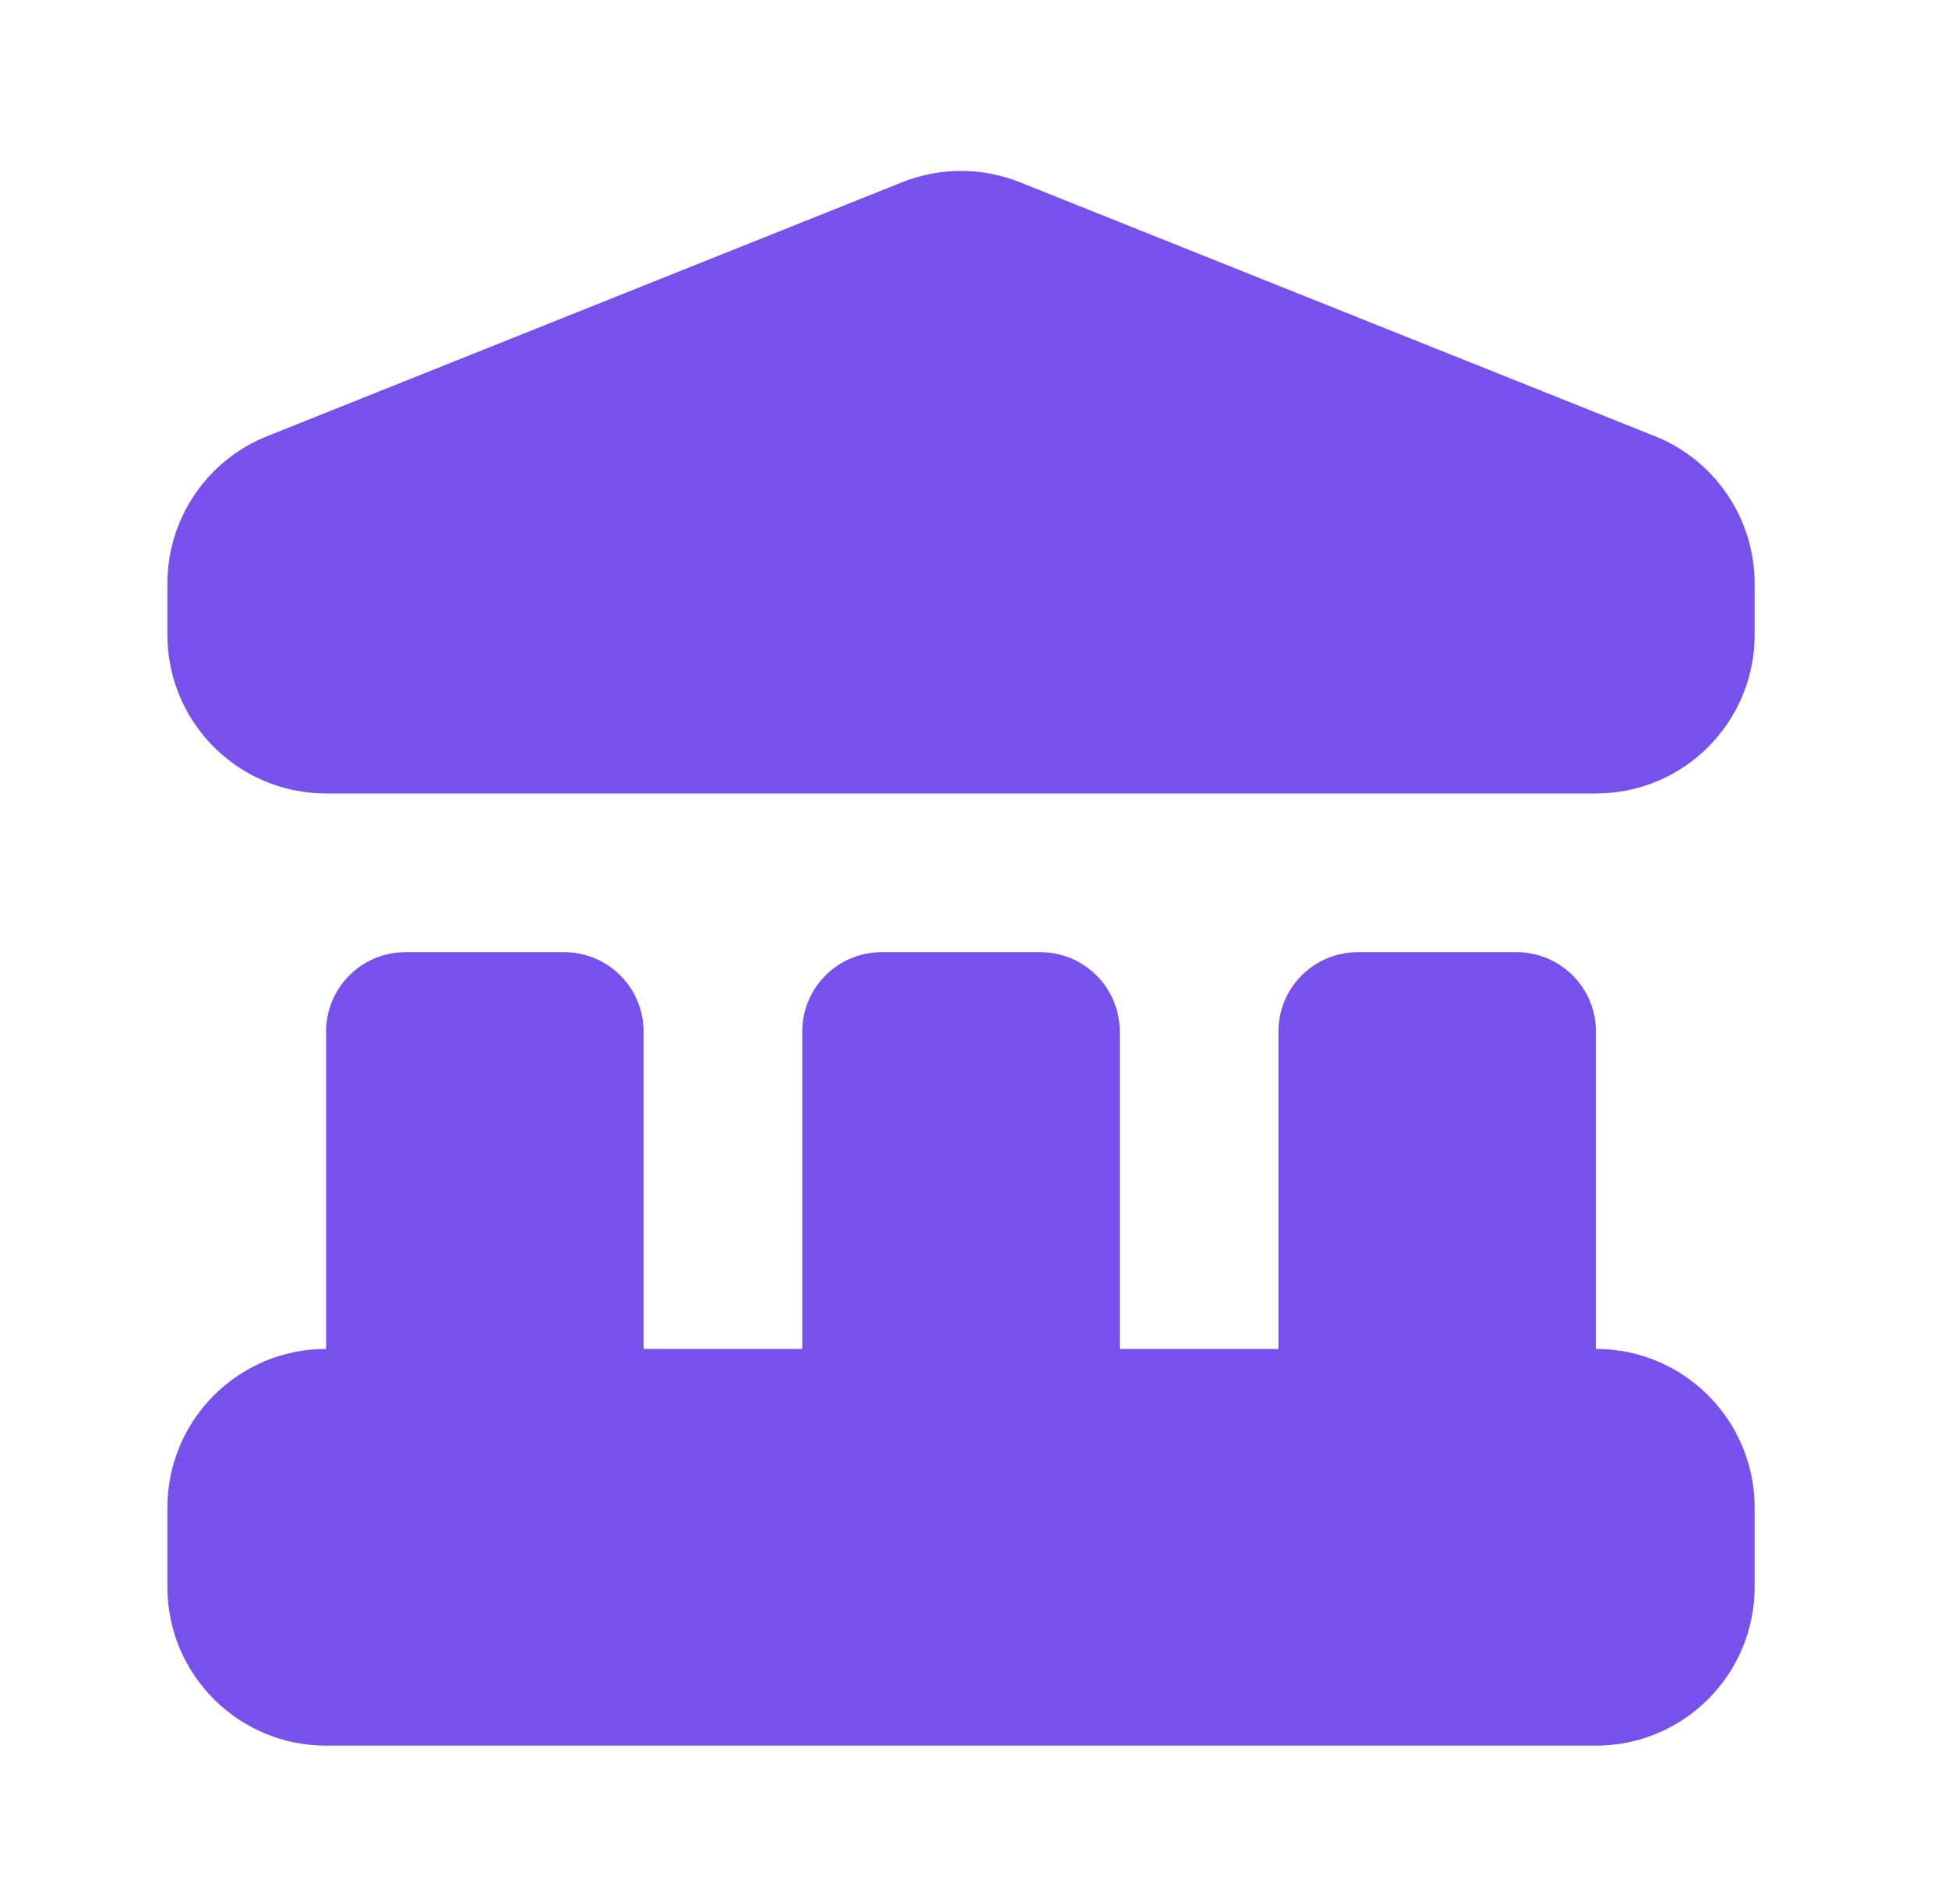
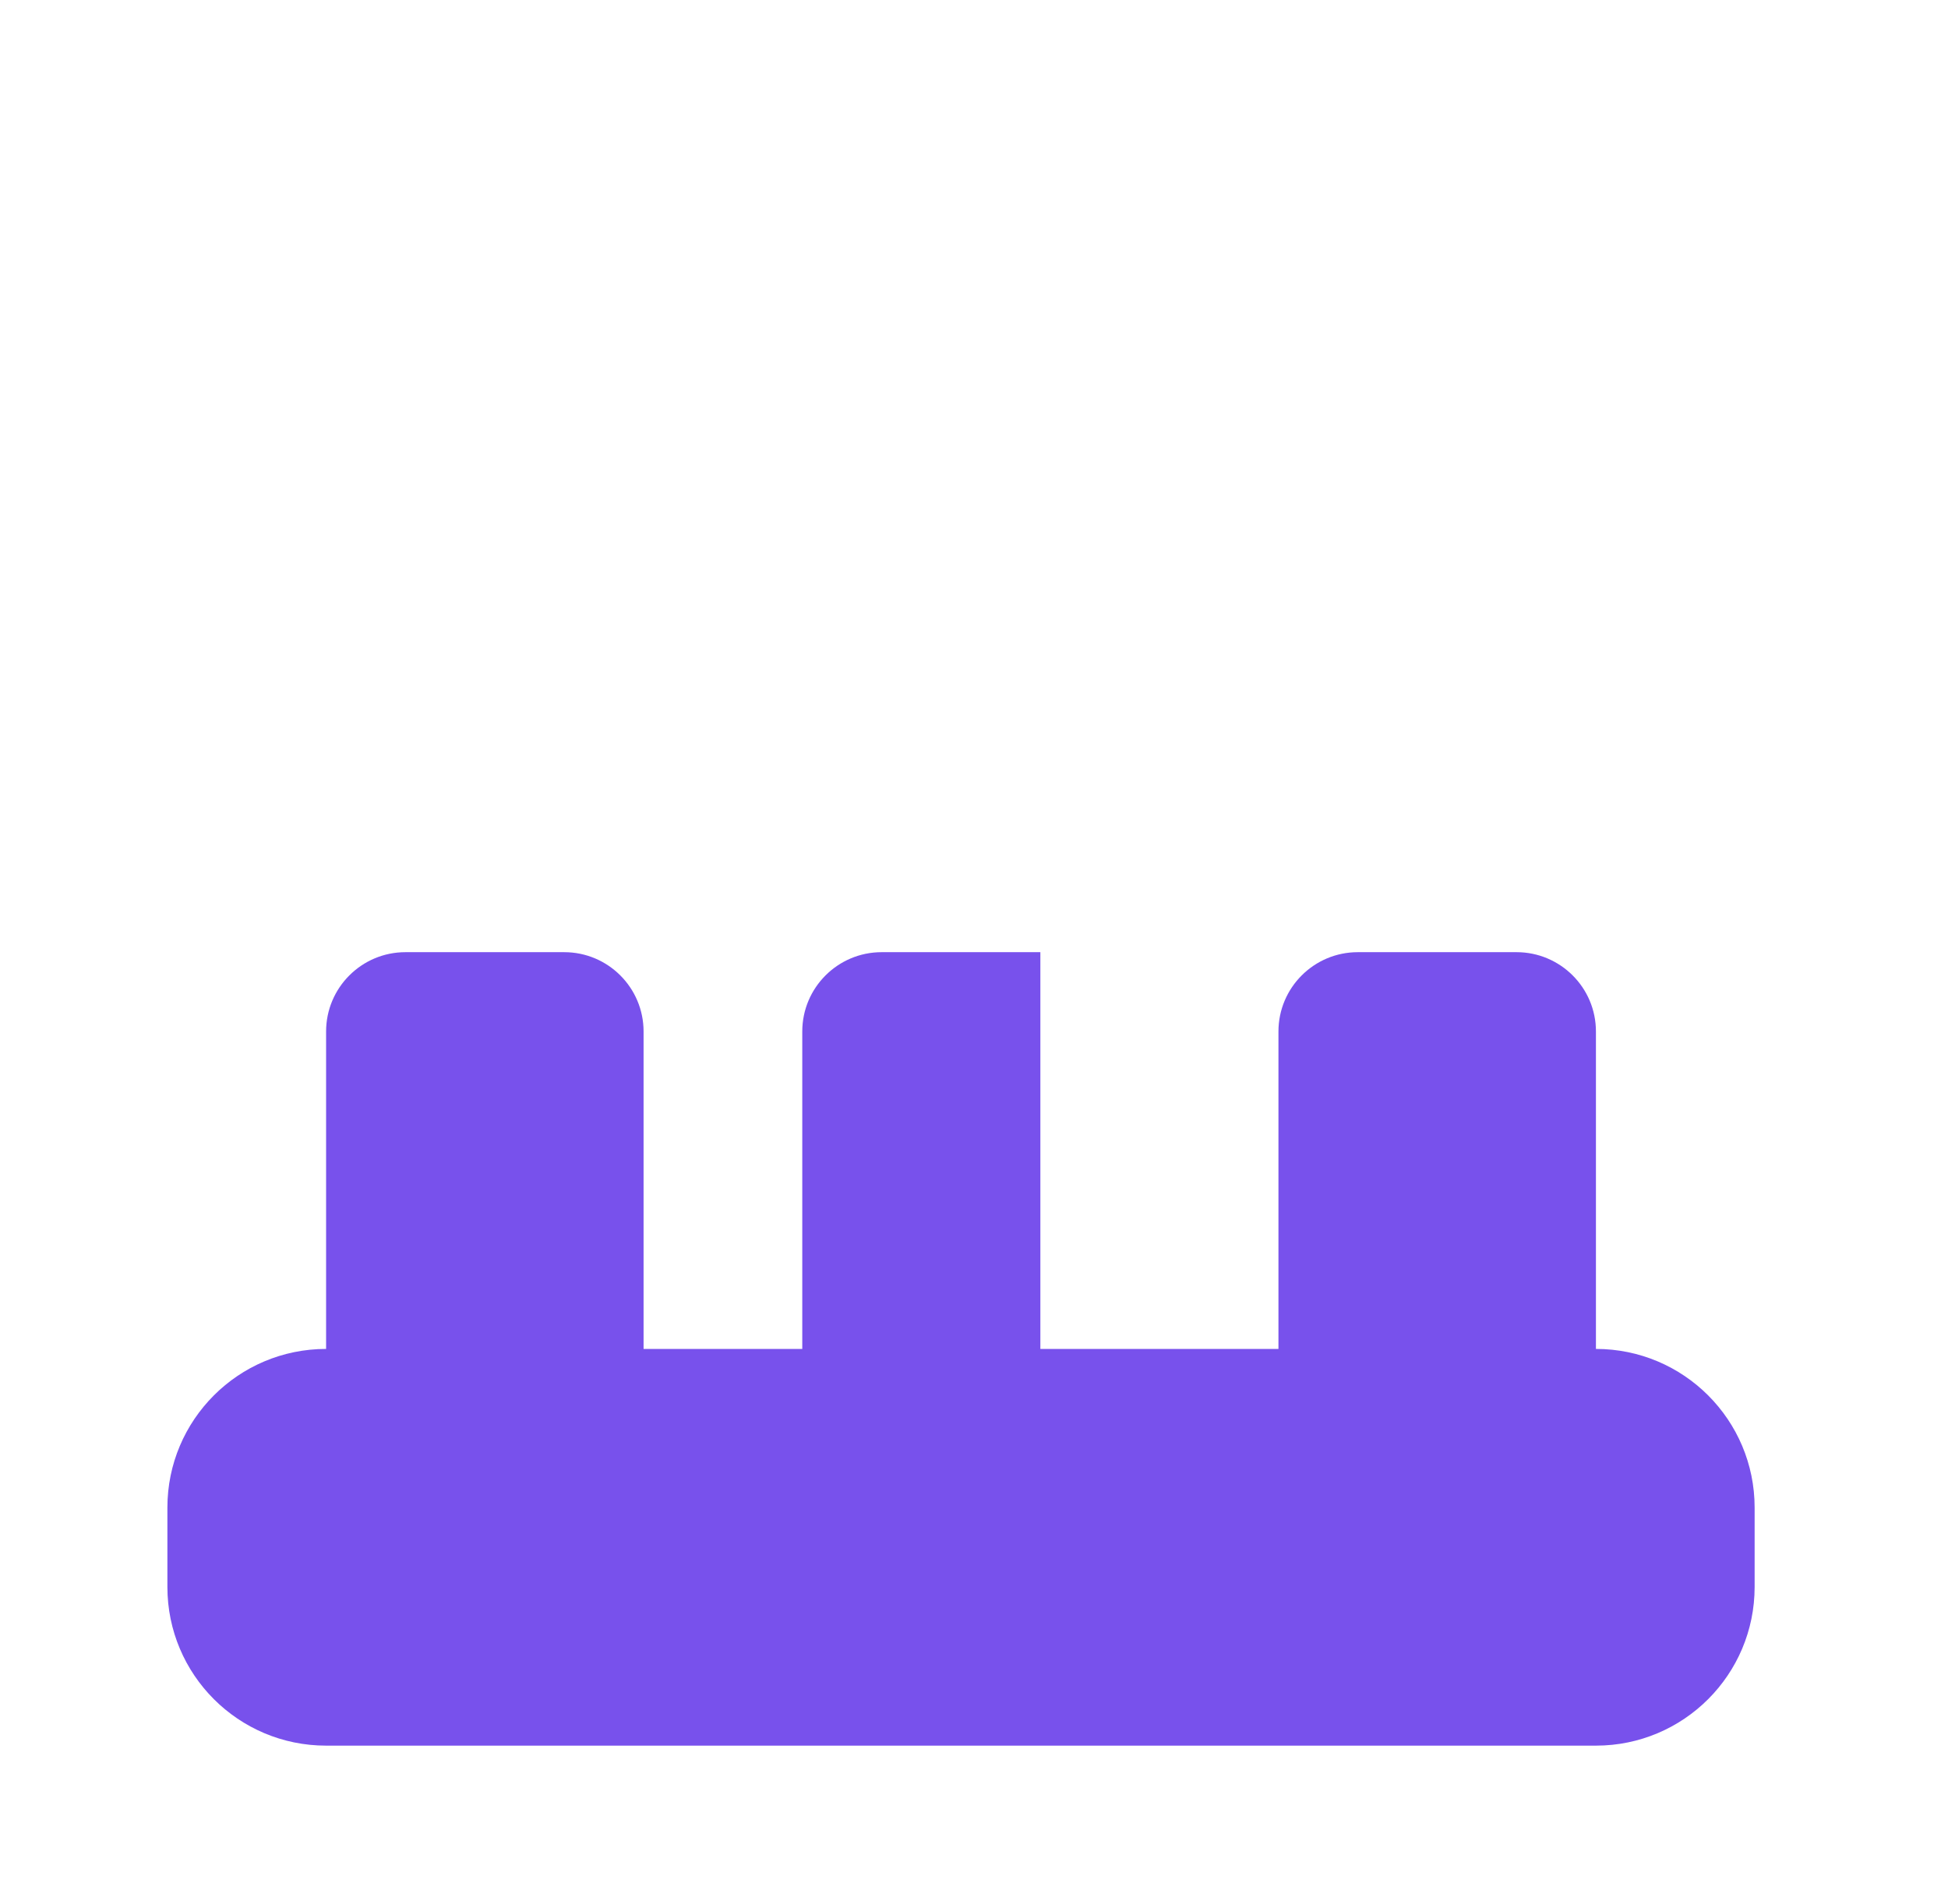
<svg xmlns="http://www.w3.org/2000/svg" width="45" height="44" viewBox="0 0 45 44" fill="none">
-   <path d="M7.533 23.833C7.533 22.821 8.354 22 9.367 22H13.033C14.046 22 14.867 22.821 14.867 23.833V31.167H18.533V23.833C18.533 22.821 19.354 22 20.367 22H24.033C25.046 22 25.867 22.821 25.867 23.833V31.167H29.533V23.833C29.533 22.821 30.354 22 31.367 22H35.033C36.046 22 36.867 22.821 36.867 23.833V31.167C38.892 31.167 40.533 32.808 40.533 34.833V36.667C40.533 38.692 38.892 40.333 36.867 40.333H7.533C5.508 40.333 3.867 38.692 3.867 36.667V34.833C3.867 32.808 5.508 31.167 7.533 31.167V23.833Z" fill="#7851EC" />
-   <path d="M3.867 13.483C3.867 11.983 4.78 10.635 6.172 10.078L20.838 4.211C21.712 3.862 22.688 3.862 23.562 4.211L38.228 10.078C39.62 10.635 40.533 11.983 40.533 13.483V14.667C40.533 16.692 38.892 18.333 36.867 18.333H7.533C5.508 18.333 3.867 16.692 3.867 14.667V13.483Z" fill="#7851EC" />
+   <path d="M7.533 23.833C7.533 22.821 8.354 22 9.367 22H13.033C14.046 22 14.867 22.821 14.867 23.833V31.167H18.533V23.833C18.533 22.821 19.354 22 20.367 22H24.033V31.167H29.533V23.833C29.533 22.821 30.354 22 31.367 22H35.033C36.046 22 36.867 22.821 36.867 23.833V31.167C38.892 31.167 40.533 32.808 40.533 34.833V36.667C40.533 38.692 38.892 40.333 36.867 40.333H7.533C5.508 40.333 3.867 38.692 3.867 36.667V34.833C3.867 32.808 5.508 31.167 7.533 31.167V23.833Z" fill="#7851EC" />
</svg>